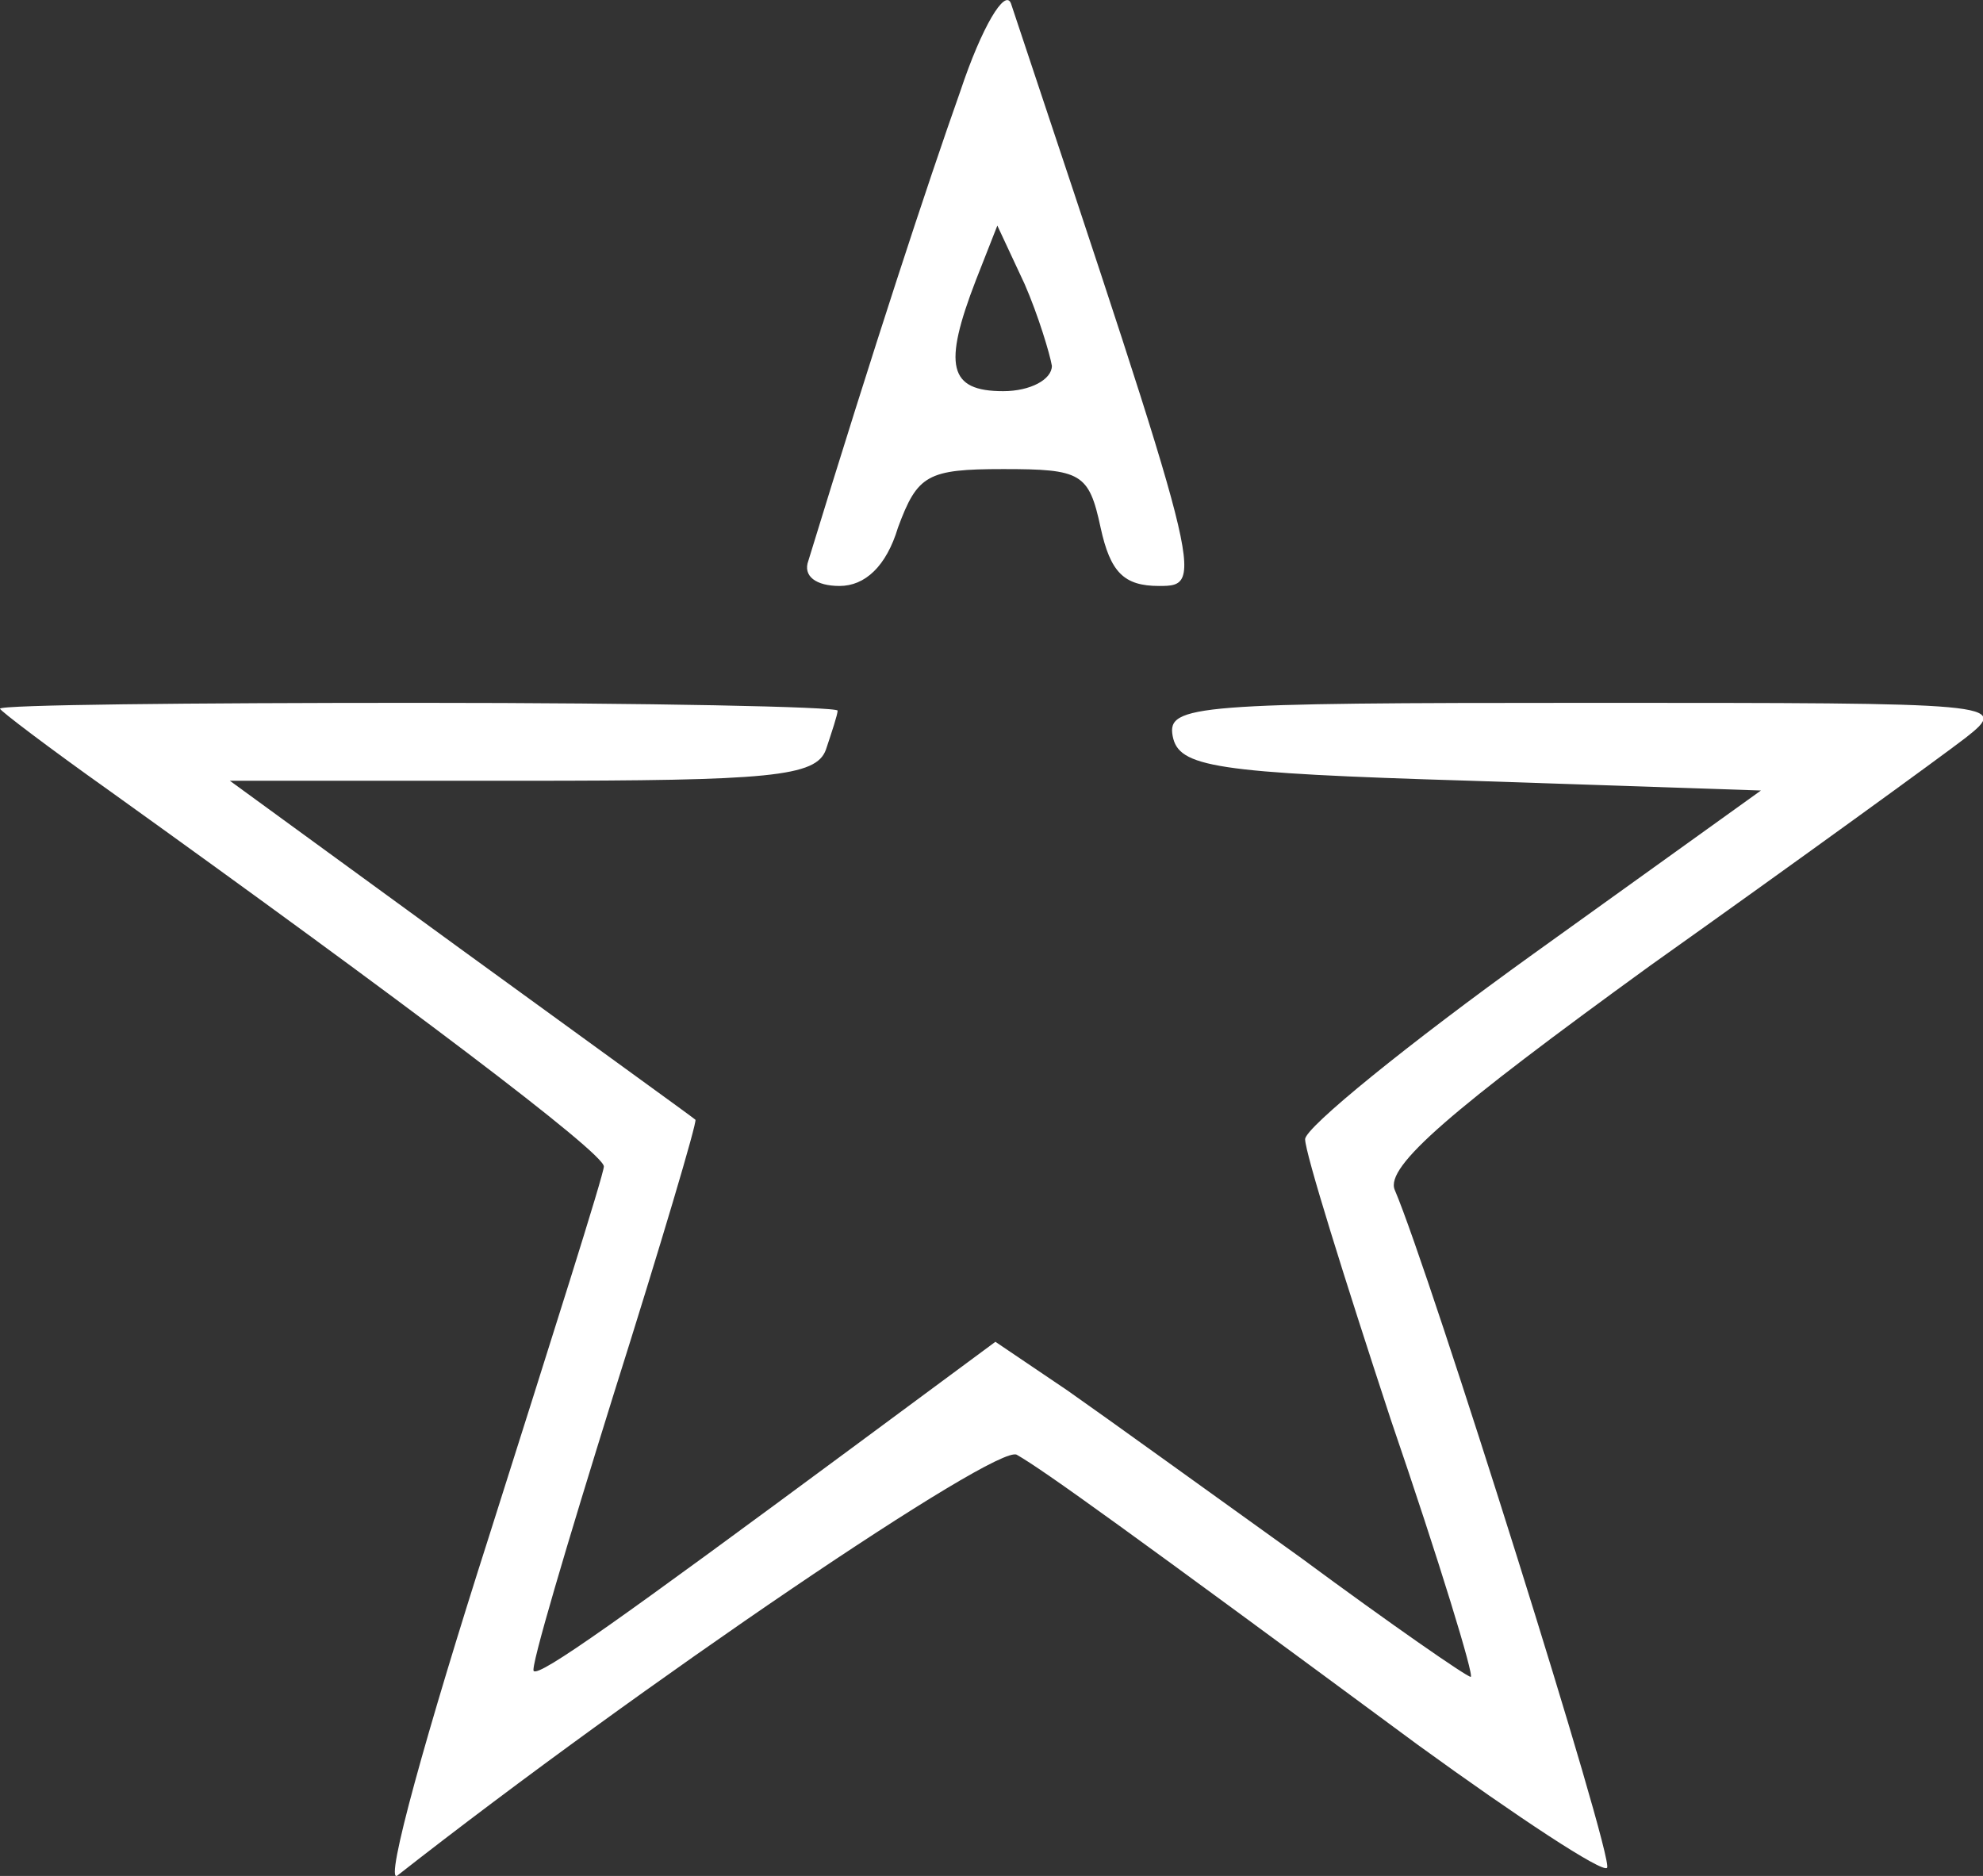
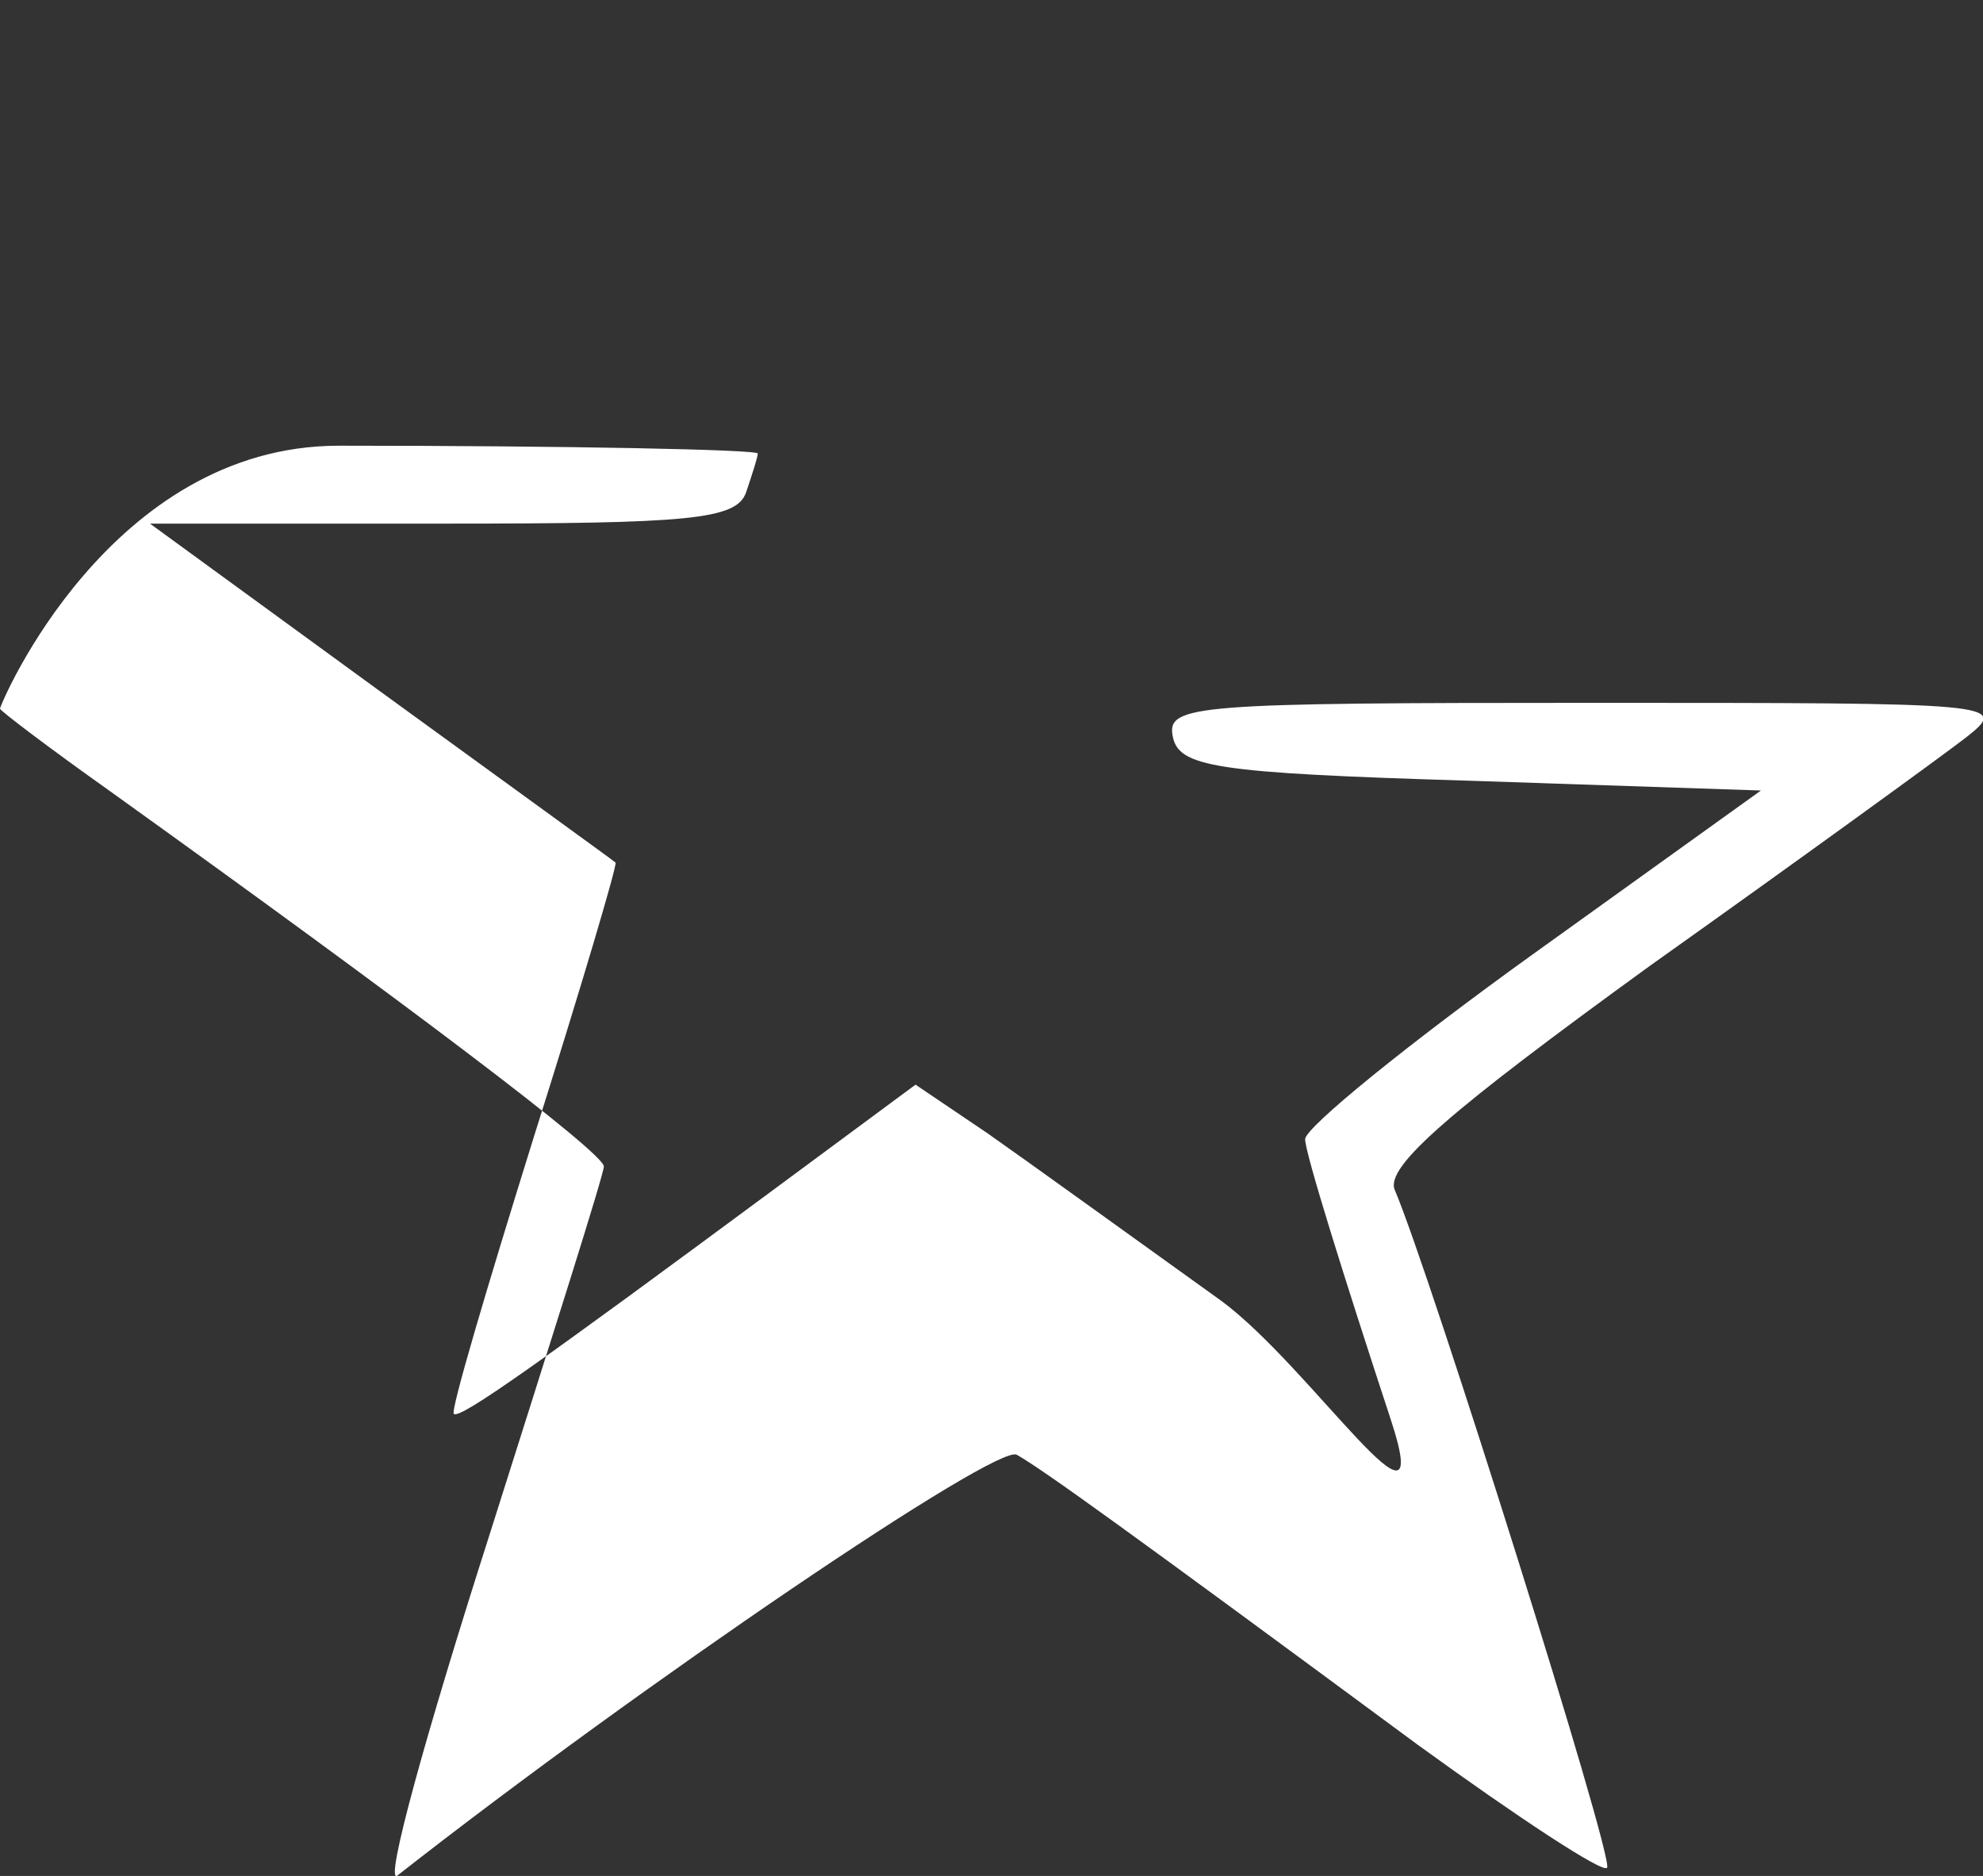
<svg xmlns="http://www.w3.org/2000/svg" version="1.1" id="Layer_1" x="0px" y="0px" viewBox="0 0 101.8 96.3" style="enable-background:new 0 0 101.8 96.3;" xml:space="preserve">
  <rect x="0" y="0" width="101.8" height="96.3" fill="#333333" stroke="none" />
  <style type="text/css">
	.st0{fill:#FFFFFF;}
</style>
  <g transform="translate(0,140) scale(0.1,-0.1)">
-     <path class="st0" d="M493,1353.2c-17-48-44-130-78-241c-3-8,4-13,16-13c13,0,24,10,30,30c10,27,15,30,54,30c40,0,44-2,50-30   c5-23,12-30,30-30c24,0,23,2-76,299C516,1406.2,504,1386.2,493,1353.2z M540,1212.2c0-7-11-13-25-13c-28,0-31,13-14,57l11,28l14-30   C533,1238.2,539,1218.2,540,1212.2z" />
-     <path class="st0" d="M0,1036.2c0-1,25-20,56-42c152-109,254-186,254-193c0-4-27-89-59-190c-32-100-54-179-47-174   c125,98,308,222,318,216c14-8,57-39,206-149c51-37,95-66,97-63c4,4-91,306-109,348c-5,12,29,41,131,115c76,54,149,107,162,117   c23,18,18,18-193,18c-202,0-217-1-214-17s21-19,153-23l149-5l-117-84c-64-46-117-89-117-95c0-7,20-71,44-144c25-73,43-132,41-132   s-41,27-87,61c-46,33-100,72-120,86l-37,25l-73-54c-119-88-161-118-164-115c-2,1,17,65,41,142c24,76,43,140,42,141s-55,40-121,88   l-118,86h150c127,0,151,2,156,16c3,9,6,18,6,20s-97,4-215,4S0,1038.2,0,1036.2z" />
+     <path class="st0" d="M0,1036.2c0-1,25-20,56-42c152-109,254-186,254-193c0-4-27-89-59-190c-32-100-54-179-47-174   c125,98,308,222,318,216c14-8,57-39,206-149c51-37,95-66,97-63c4,4-91,306-109,348c-5,12,29,41,131,115c76,54,149,107,162,117   c23,18,18,18-193,18c-202,0-217-1-214-17s21-19,153-23l149-5l-117-84c-64-46-117-89-117-95c0-7,20-71,44-144s-41,27-87,61c-46,33-100,72-120,86l-37,25l-73-54c-119-88-161-118-164-115c-2,1,17,65,41,142c24,76,43,140,42,141s-55,40-121,88   l-118,86h150c127,0,151,2,156,16c3,9,6,18,6,20s-97,4-215,4S0,1038.2,0,1036.2z" />
  </g>
</svg>